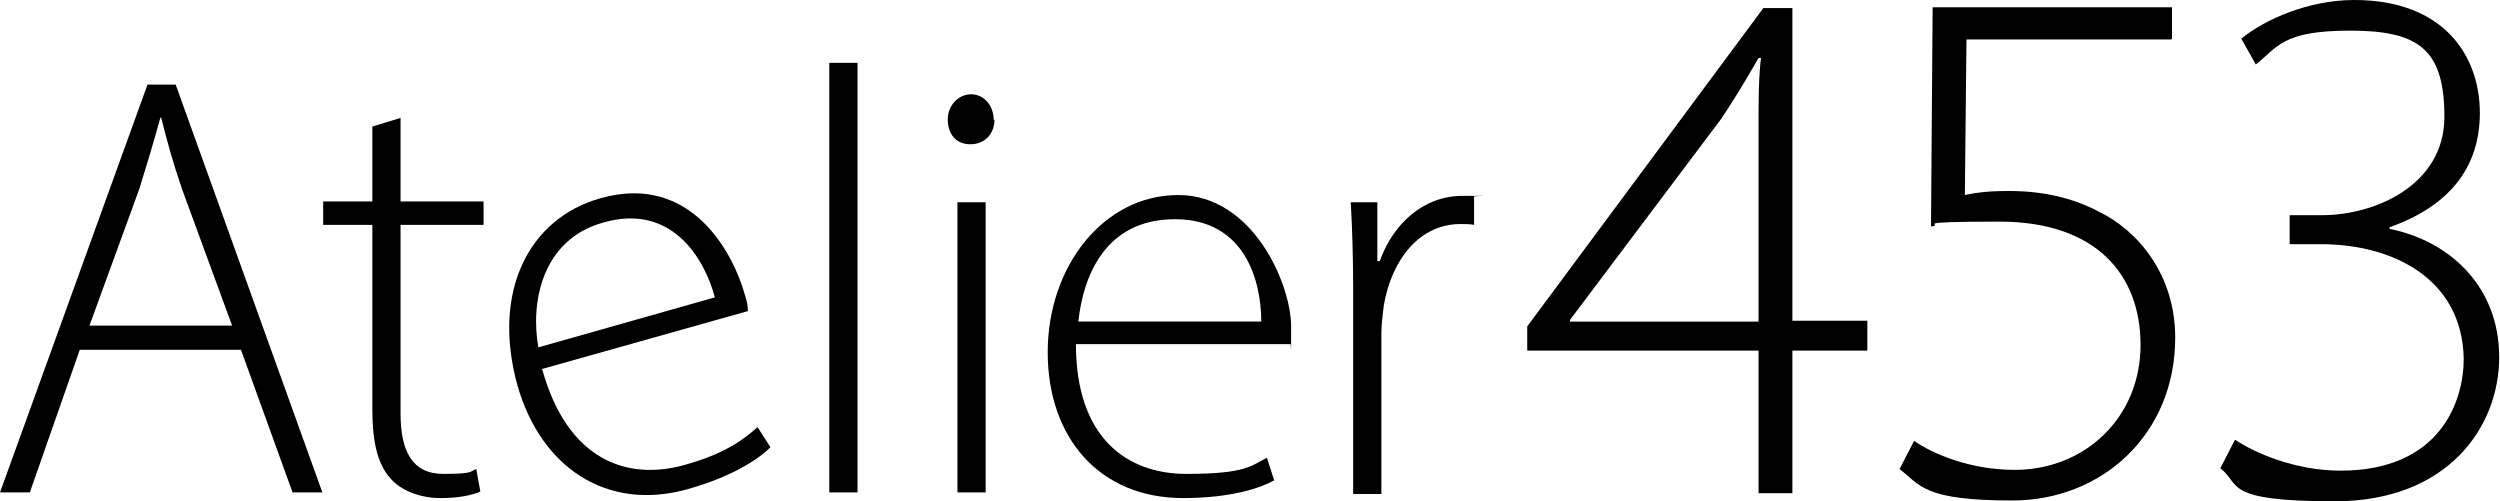
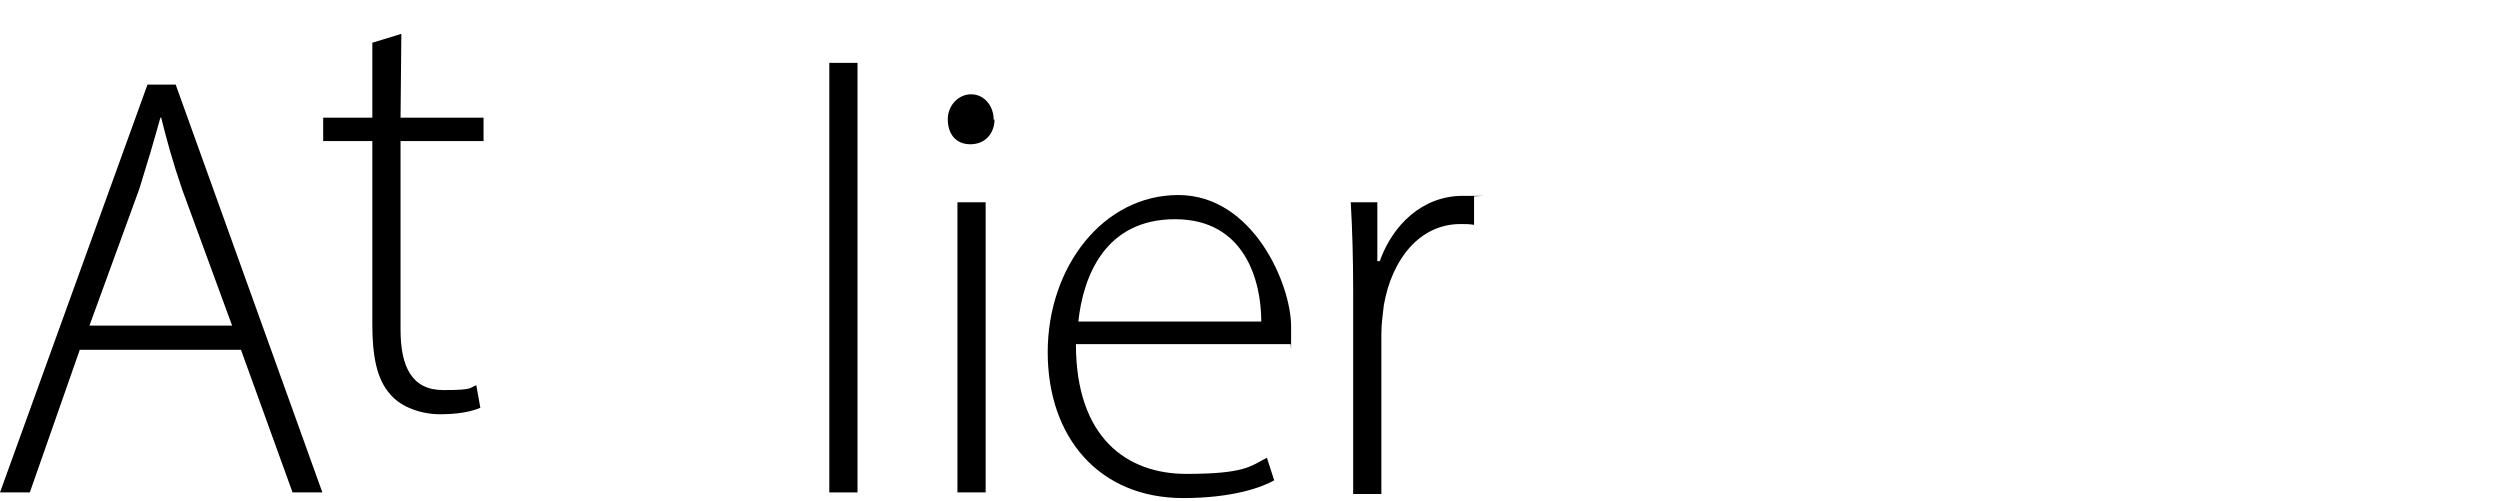
<svg xmlns="http://www.w3.org/2000/svg" id="_レイヤー_2" data-name=" レイヤー 2" version="1.1" viewBox="0 0 310.2 62.2">
  <defs>
    <style>
      .cls-1 {
        fill: #000;
        stroke-width: 0px;
      }
    </style>
  </defs>
  <g id="_レイヤー_1-2" data-name=" レイヤー 1-2">
    <path class="cls-1" d="M9.9,43.4l-6.2,17.7H0L18.3,10.5h3.5l18.2,50.6h-3.7l-6.4-17.7H9.9ZM28.8,40.4l-6.2-16.9c-1.2-3.5-1.9-6.1-2.6-8.9h-.1c-.8,2.9-1.6,5.6-2.6,8.8l-6.2,17s17.8,0,17.8,0Z" />
-     <path class="cls-1" d="M49.7,14.6v10.4h10.3v2.9h-10.3v23.4c0,4.6,1.4,7.5,5.3,7.5s3.2-.3,4.1-.6l.5,2.8c-1.2.5-2.8.8-5,.8s-4.8-.8-6.2-2.5c-1.7-1.9-2.2-4.9-2.2-8.6v-22.8h-6.1v-2.9h6.1v-9.3l3.6-1.1h0Z" />
-     <path class="cls-1" d="M67.3,45.9c3.1,11.1,10.4,13.8,17.6,11.8,5.1-1.4,7.4-3.2,9.1-4.7l1.6,2.5c-1.1,1.1-4.2,3.5-10.3,5.2-10,2.8-18.2-2.7-21.1-12.9-3.2-11.6,1.4-20.7,10.3-23.2,11.3-3.2,16.5,6.9,17.9,11.9.3.9.4,1.5.4,2.1l-25.6,7.2h0ZM88.7,36.9c-1.3-4.9-5.4-11.7-13.8-9.3-7.7,2.1-9.1,10-8.1,15.5l21.9-6.2Z" />
+     <path class="cls-1" d="M49.7,14.6h10.3v2.9h-10.3v23.4c0,4.6,1.4,7.5,5.3,7.5s3.2-.3,4.1-.6l.5,2.8c-1.2.5-2.8.8-5,.8s-4.8-.8-6.2-2.5c-1.7-1.9-2.2-4.9-2.2-8.6v-22.8h-6.1v-2.9h6.1v-9.3l3.6-1.1h0Z" />
    <path class="cls-1" d="M102.9,7.8h3.5v53.3h-3.5V7.8Z" />
    <path class="cls-1" d="M123.4,14.8c0,1.7-1.1,3.1-3,3.1s-2.8-1.4-2.8-3.1,1.3-3.1,2.9-3.1,2.8,1.4,2.8,3.2ZM118.8,61.1V25.1h3.5v36s-3.5,0-3.5,0Z" />
    <path class="cls-1" d="M133.5,42.7c0,11.6,6.3,16.1,13.7,16.1s8-1,10-2l.9,2.8c-1.4.8-5,2.2-11.3,2.2-10.4,0-16.8-7.5-16.8-18.1s6.9-19.5,16.2-19.5,14,11.1,14,16.3,0,1.6-.1,2.2h-26.6ZM156.5,39.9c0-5-2-12.7-10.7-12.7s-11.4,7.1-12,12.7h22.8Z" />
    <path class="cls-1" d="M167.9,35.9c0-3.6-.1-7.4-.3-10.8h3.3v7.3h.3c1.6-4.5,5.3-8.1,10.3-8.1s1,0,1.4.1v3.5c-.5-.1-1.1-.1-1.7-.1-5,0-8.5,4.3-9.5,10.1-.1,1-.3,2.2-.3,3.5v19.9h-3.5v-25.2h0Z" />
-     <path class="cls-1" d="M218.2,61.2v-17.7h-28.7v-3L218.8,1h3.6v38.8h9.3v3.7h-9.3v17.7h-4.3ZM218.2,39.8V15.5c0-2.9,0-5.7.3-8.3h-.3c-1.9,3.3-3.2,5.4-4.6,7.5l-18.8,25v.2h23.4Z" />
-     <path class="cls-1" d="M269.4,4.9h-25.4l-.2,19.3c1.4-.3,2.8-.5,5.5-.5,4.1,0,7.8.8,11.2,2.6,4.7,2.3,9.4,7.7,9.4,15.6,0,12-9.1,20.2-20.2,20.2s-11.4-1.9-14-3.9l1.8-3.5c2.3,1.6,6.9,3.6,12.5,3.6,8.7,0,15.6-6.5,15.6-15.5,0-8.7-5.5-15.3-17.5-15.3s-6.5.4-8.5.6l.2-27.2h29.7v3.9h0Z" />
-     <path class="cls-1" d="M277.4,54.6c2.2,1.5,7.3,3.8,13,3.8,12.3,0,15.3-8.5,15.3-13.9-.2-10-8.9-14.2-17.7-14.2h-3.9v-3.6h4c6.7,0,15.2-3.8,15.2-12.2s-3.2-10.7-11.7-10.7-9,2.1-11.7,4.2l-1.8-3.2C281,2.4,286.5,0,292.1,0c11.3,0,15.6,7.1,15.6,14s-3.9,11.6-11.2,14.2v.2c7.5,1.5,13.6,7.2,13.6,15.9s-6.4,17.9-20.4,17.9-11.6-2.1-14.2-4.1l1.8-3.5h0Z" />
  </g>
</svg>